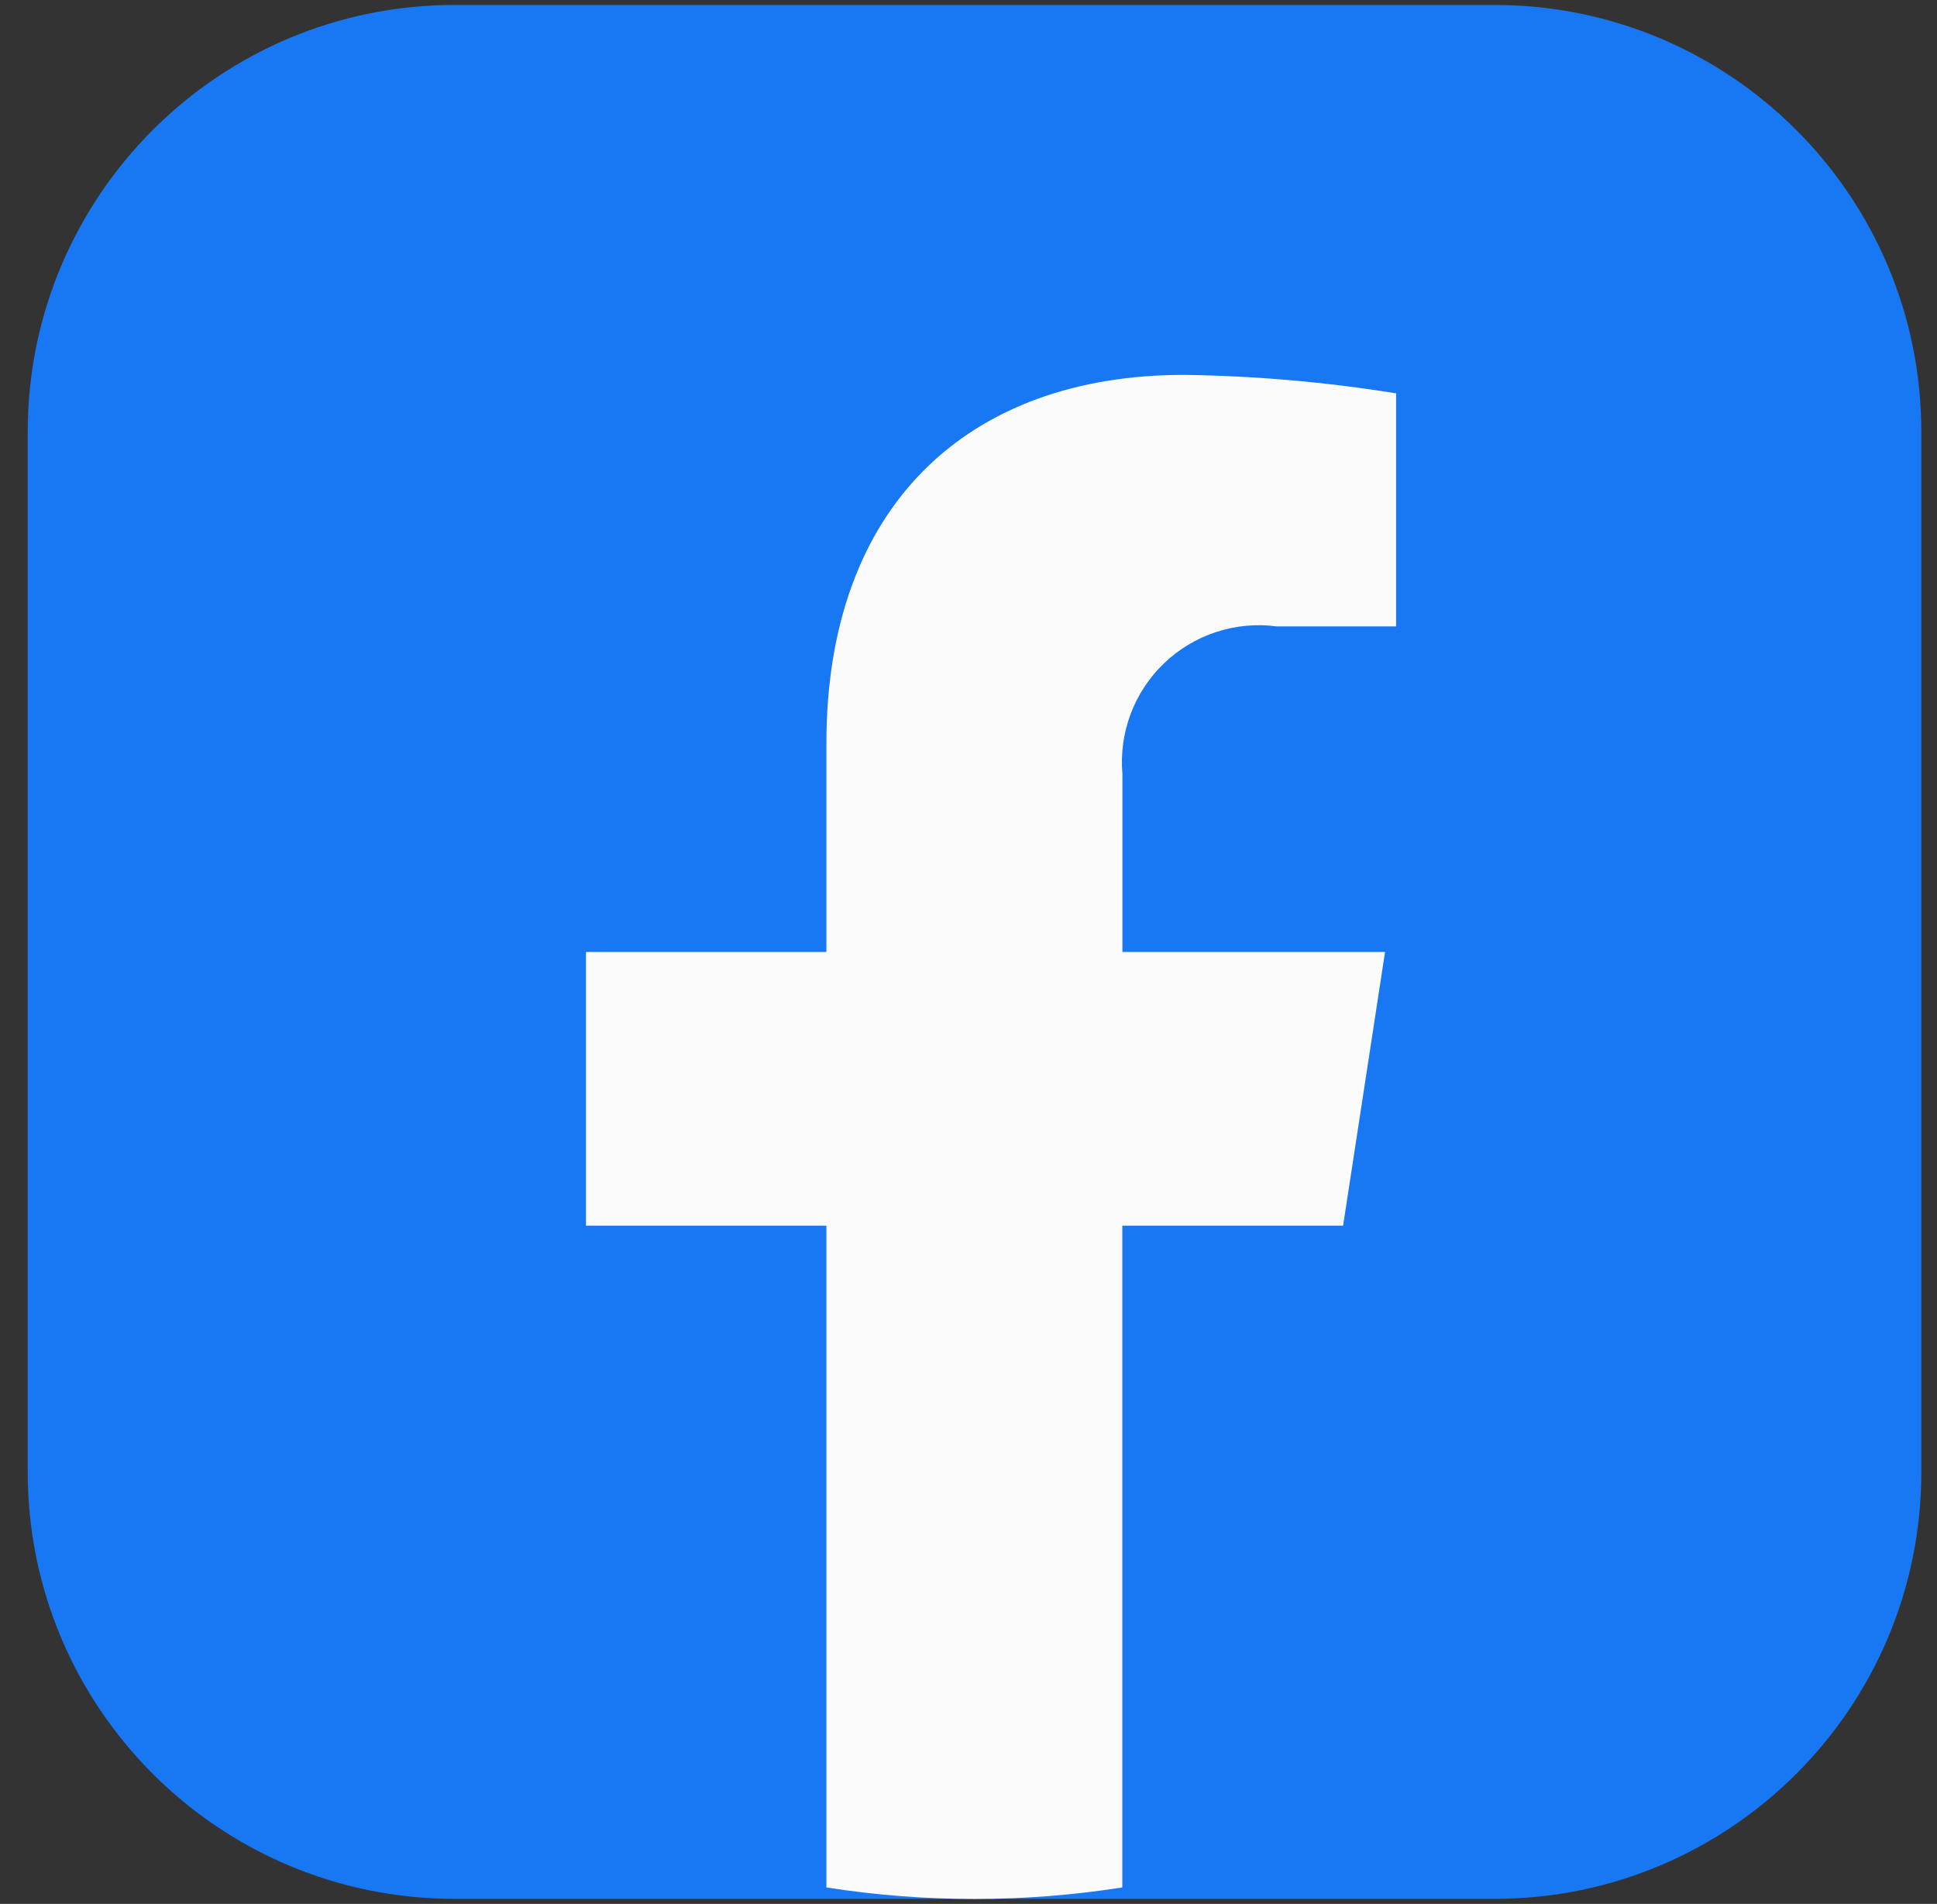
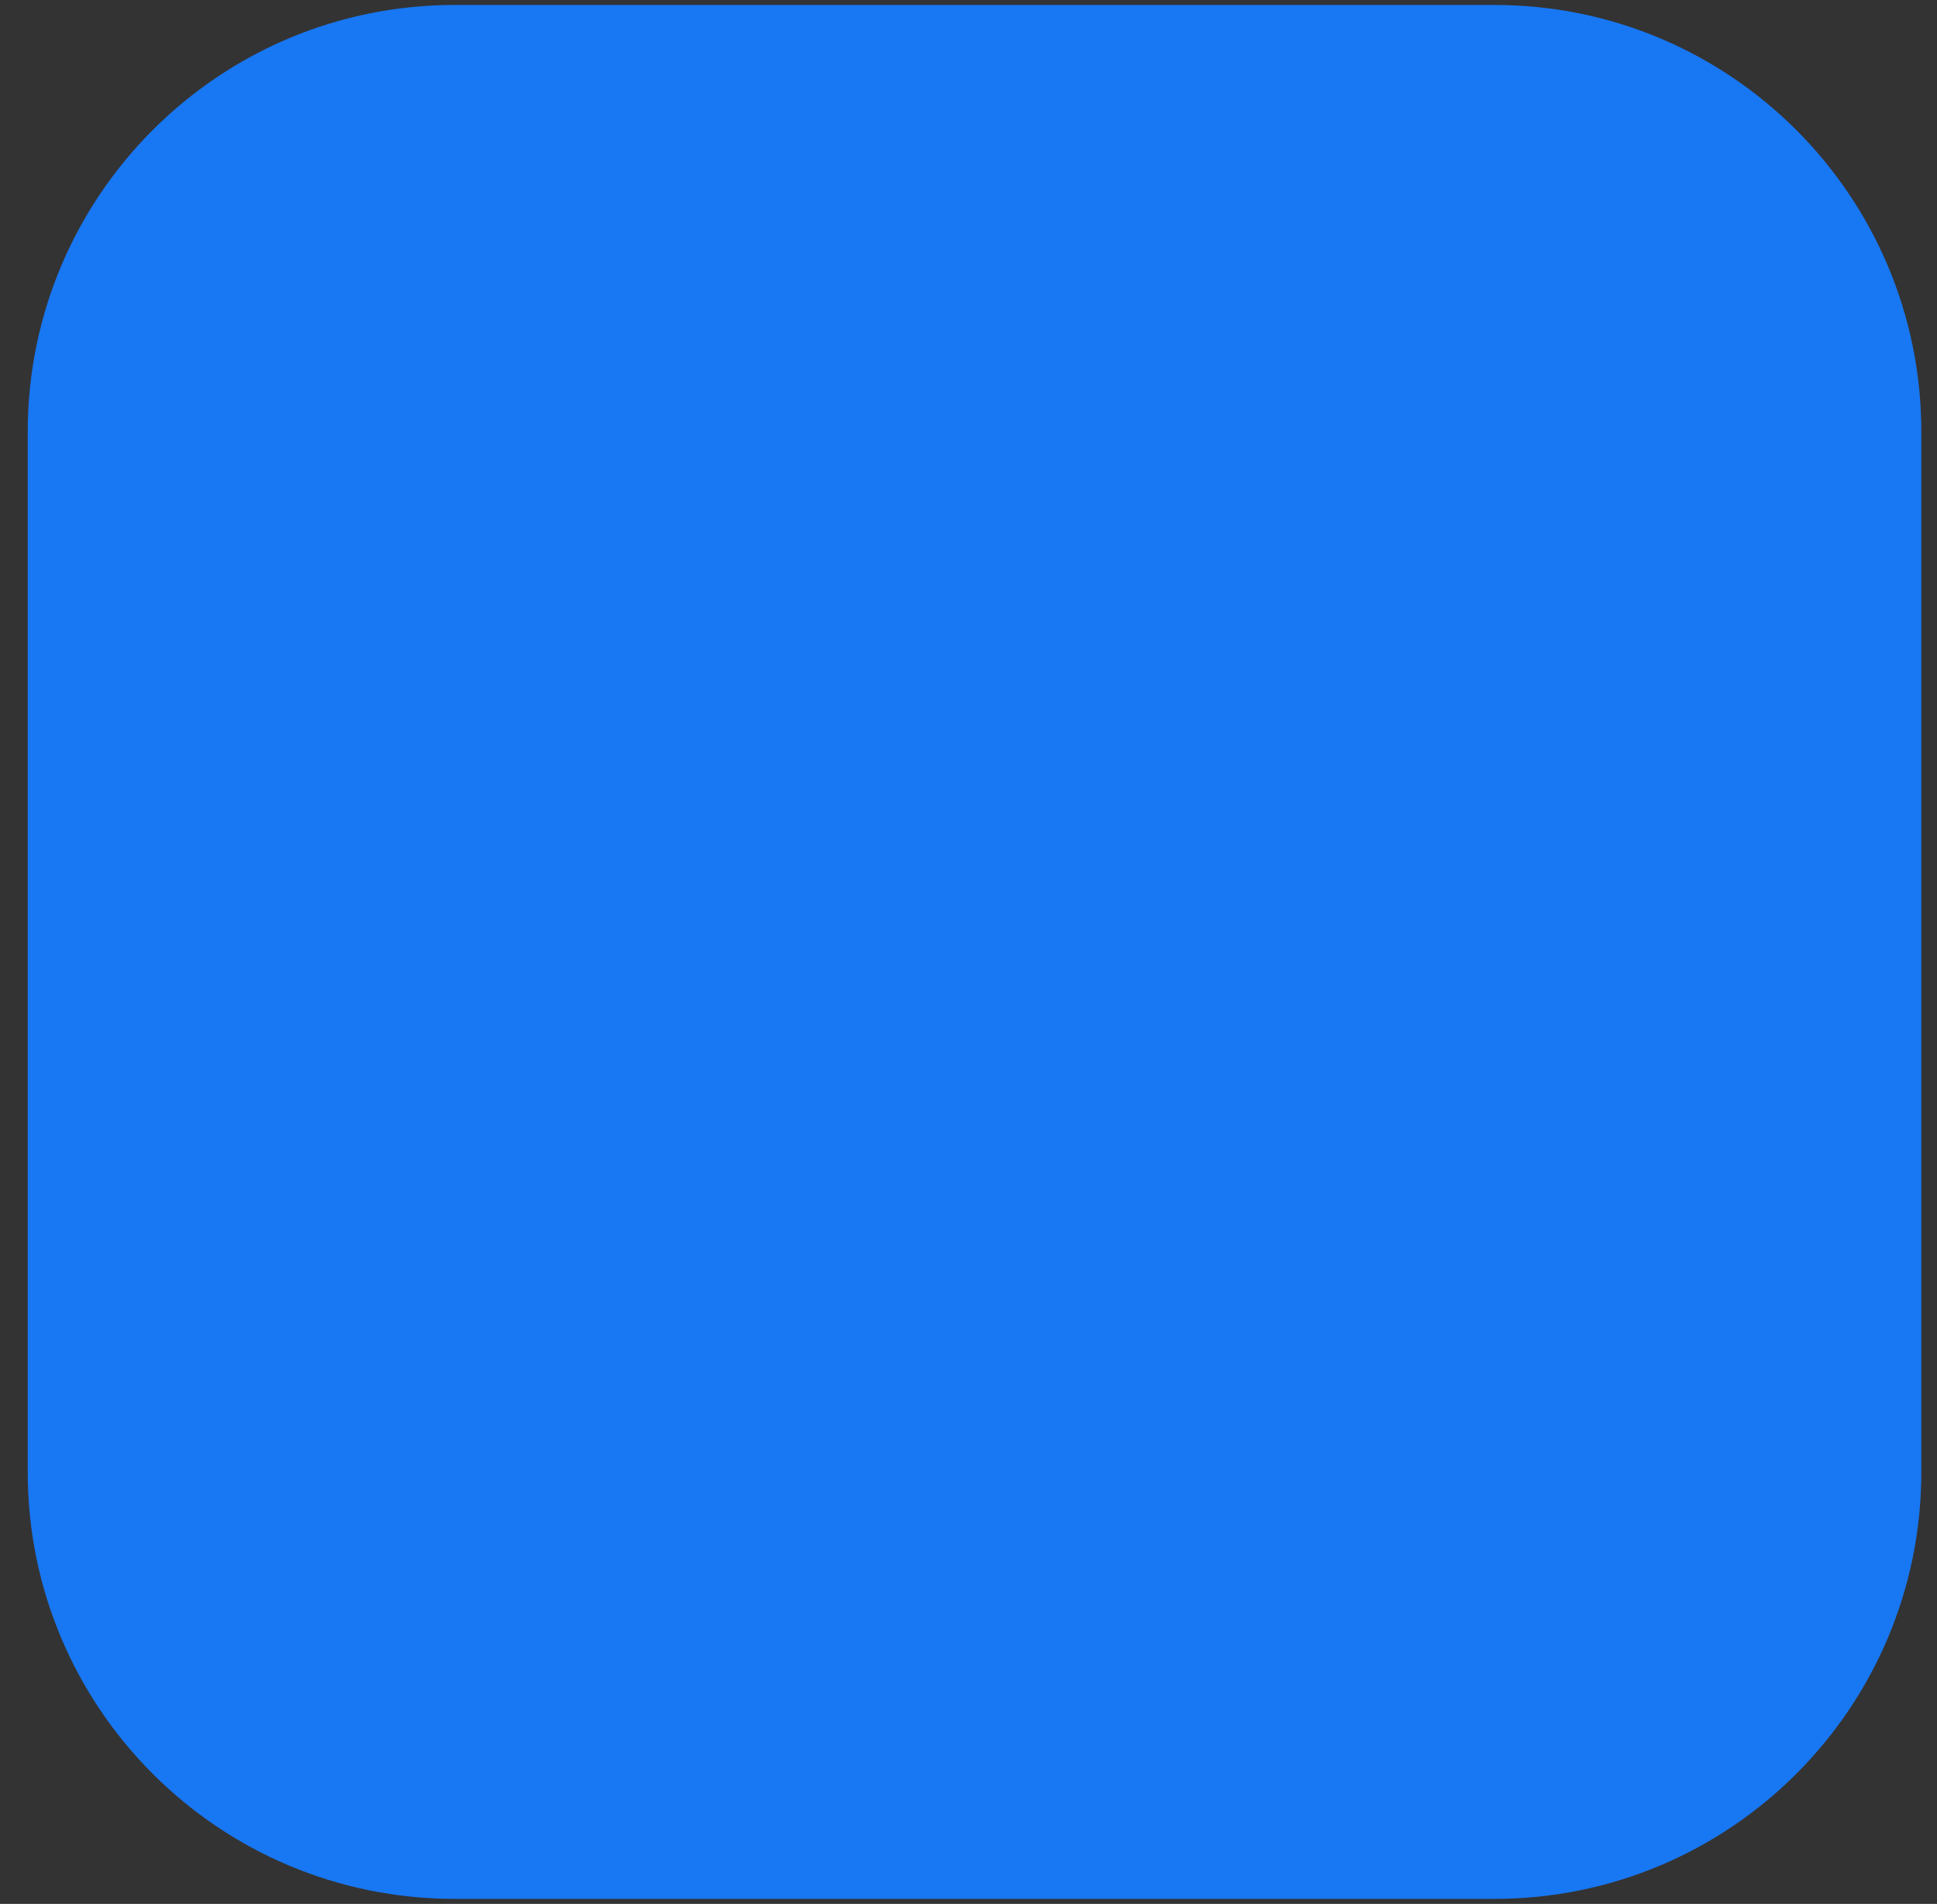
<svg xmlns="http://www.w3.org/2000/svg" width="58" height="57" viewBox="0 0 58 57" fill="none">
  <rect x="0" y="0" width="58" height="57" fill="#333333" stroke="none" />
  <path d="M44.748 0.148H13.613C6.553 0.148 0.83 5.871 0.83 12.931V44.067C0.83 51.127 6.553 56.849 13.613 56.849H44.748C51.808 56.849 57.531 51.127 57.531 44.067V12.931C57.531 5.871 51.808 0.148 44.748 0.148Z" fill="#1877F2" />
-   <path d="M40.217 36.694L41.473 28.5H33.609V23.181C33.555 22.569 33.639 21.952 33.854 21.377C34.07 20.802 34.412 20.282 34.856 19.857C35.3 19.432 35.833 19.112 36.417 18.921C37.001 18.73 37.621 18.672 38.23 18.753H41.804V11.776C39.704 11.437 37.581 11.252 35.453 11.223C28.978 11.223 24.745 15.147 24.745 22.253V28.5H17.546V36.694H24.745V56.507C27.681 56.967 30.669 56.967 33.605 56.507V36.694H40.217Z" fill="#FBFBFB" />
</svg>